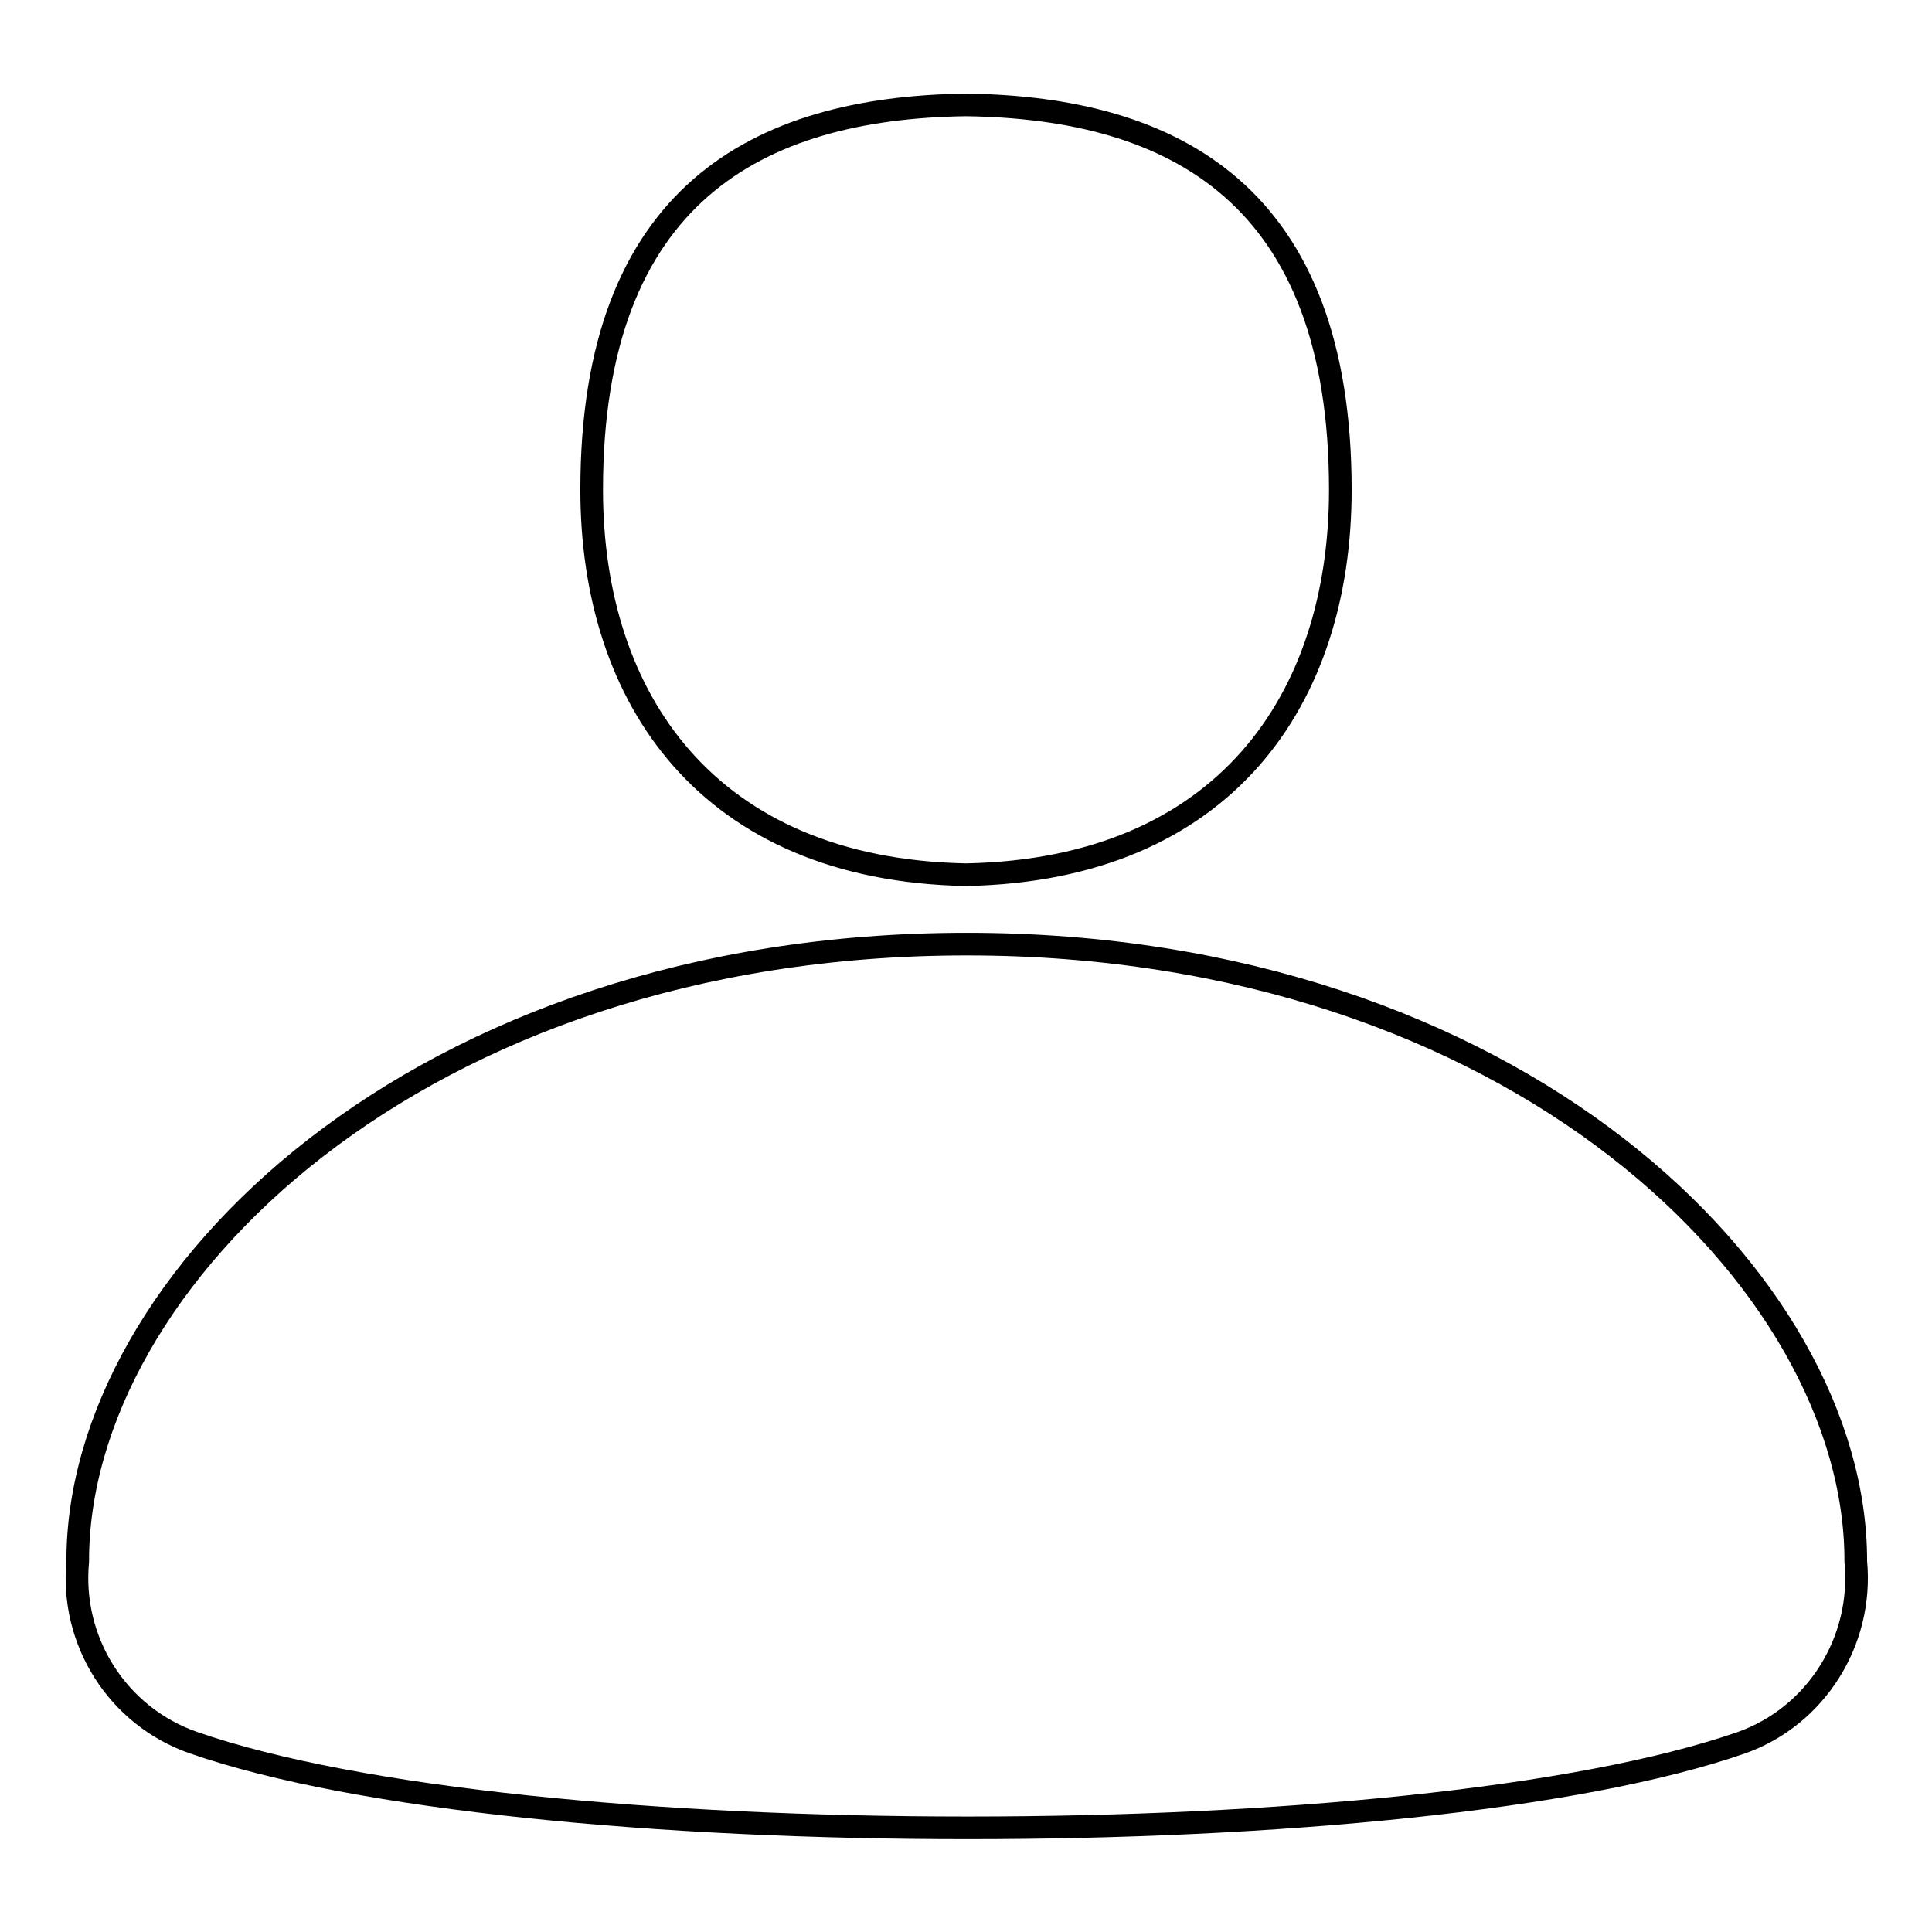
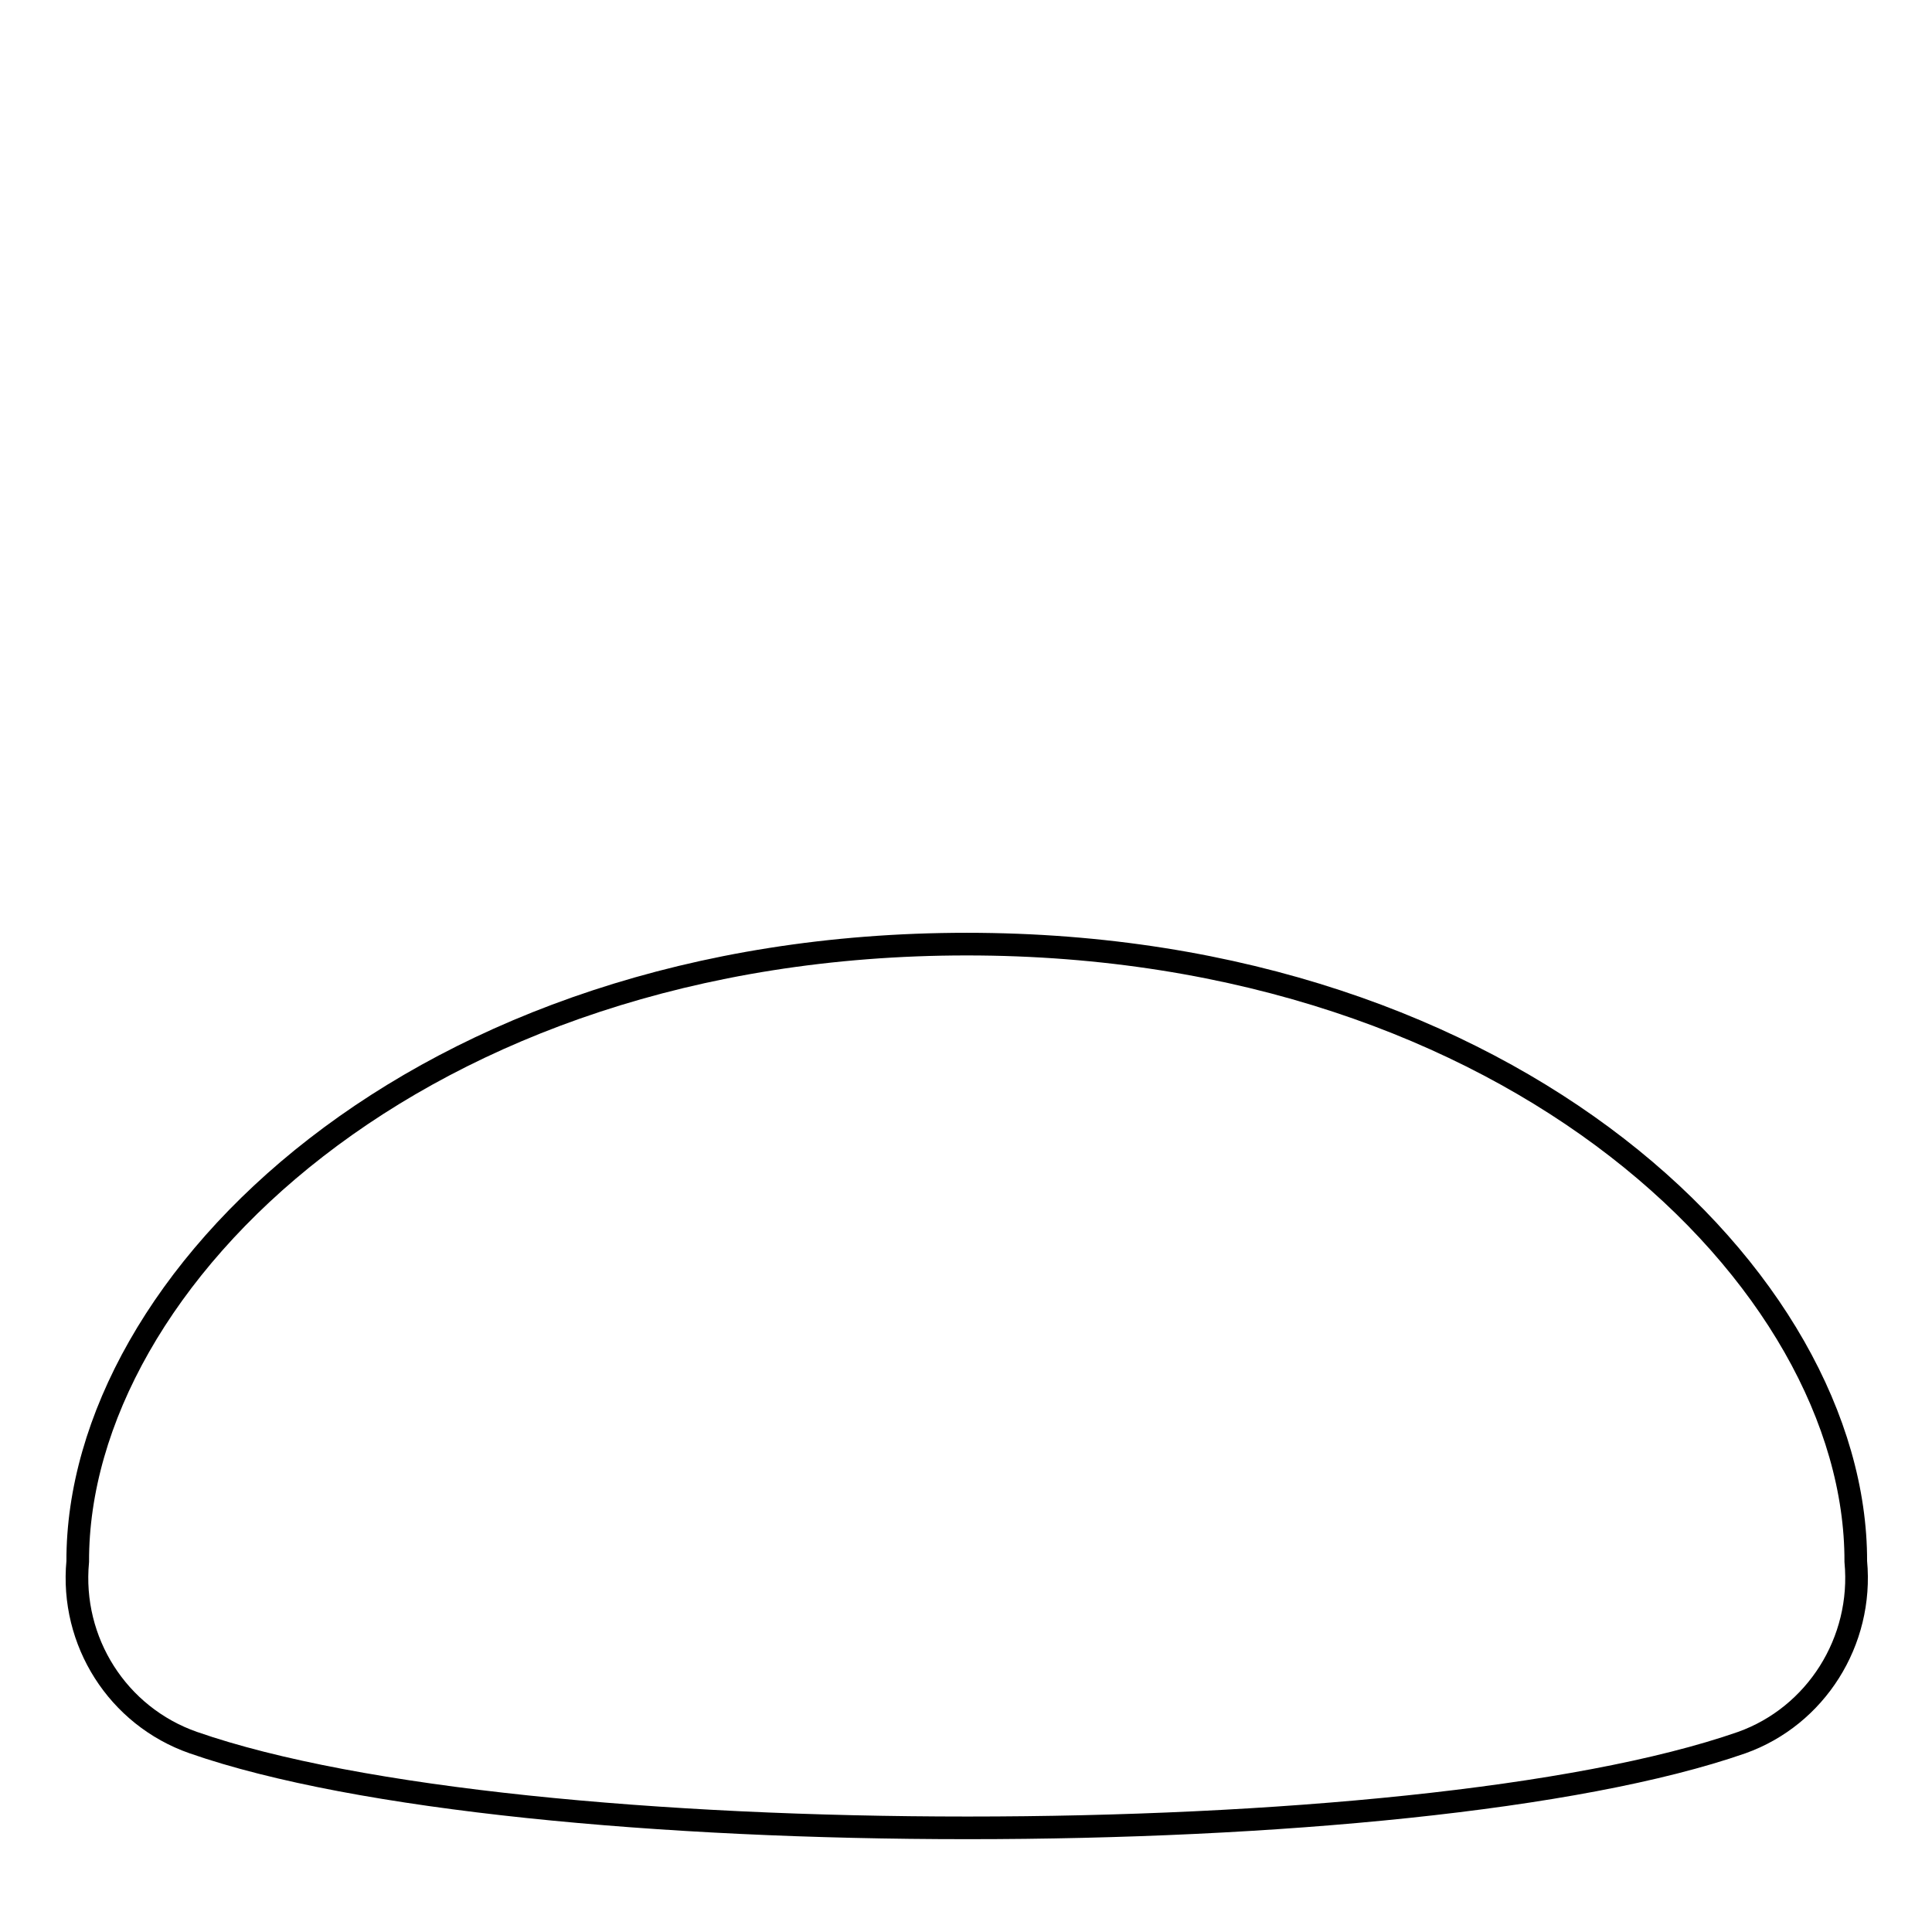
<svg xmlns="http://www.w3.org/2000/svg" version="1.1" x="0px" y="0px" viewBox="0 0 256 256" enable-background="new 0 0 256 256" xml:space="preserve">
  <g>
    <g>
      <path stroke-width="3" fill-opacity="0" stroke="#000000" d="M245.9,206.9c0.1-37.2-45.2-81.8-117.8-81.8c0,0,0,0,0,0s0,0,0,0c-72.7,0-117.9,44.6-117.8,81.8c-1,10.6,5.3,20.5,15.3,24c21.8,7.6,62.1,11.3,102.5,11.3l0,0c0,0,0.1,0,0.1,0s0,0,0.1,0l0,0c40.4,0,80.7-3.7,102.5-11.3C240.6,227.4,246.9,217.5,245.9,206.9z" />
-       <path stroke-width="3" fill-opacity="0" stroke="#000000" d="M127.9,115.9L127.9,115.9C127.9,115.9,128,115.9,127.9,115.9c0.1,0,0.1,0,0.2,0l0,0c34.1-0.7,49.5-23.2,49.5-51c0-39.1-22-50.6-49.5-51l0,0c0,0,0,0-0.1,0c0,0,0,0-0.1,0l0,0c-27.5,0.4-49.5,11.9-49.5,51C78.4,92.6,93.8,115.2,127.9,115.9z" />
    </g>
  </g>
</svg>